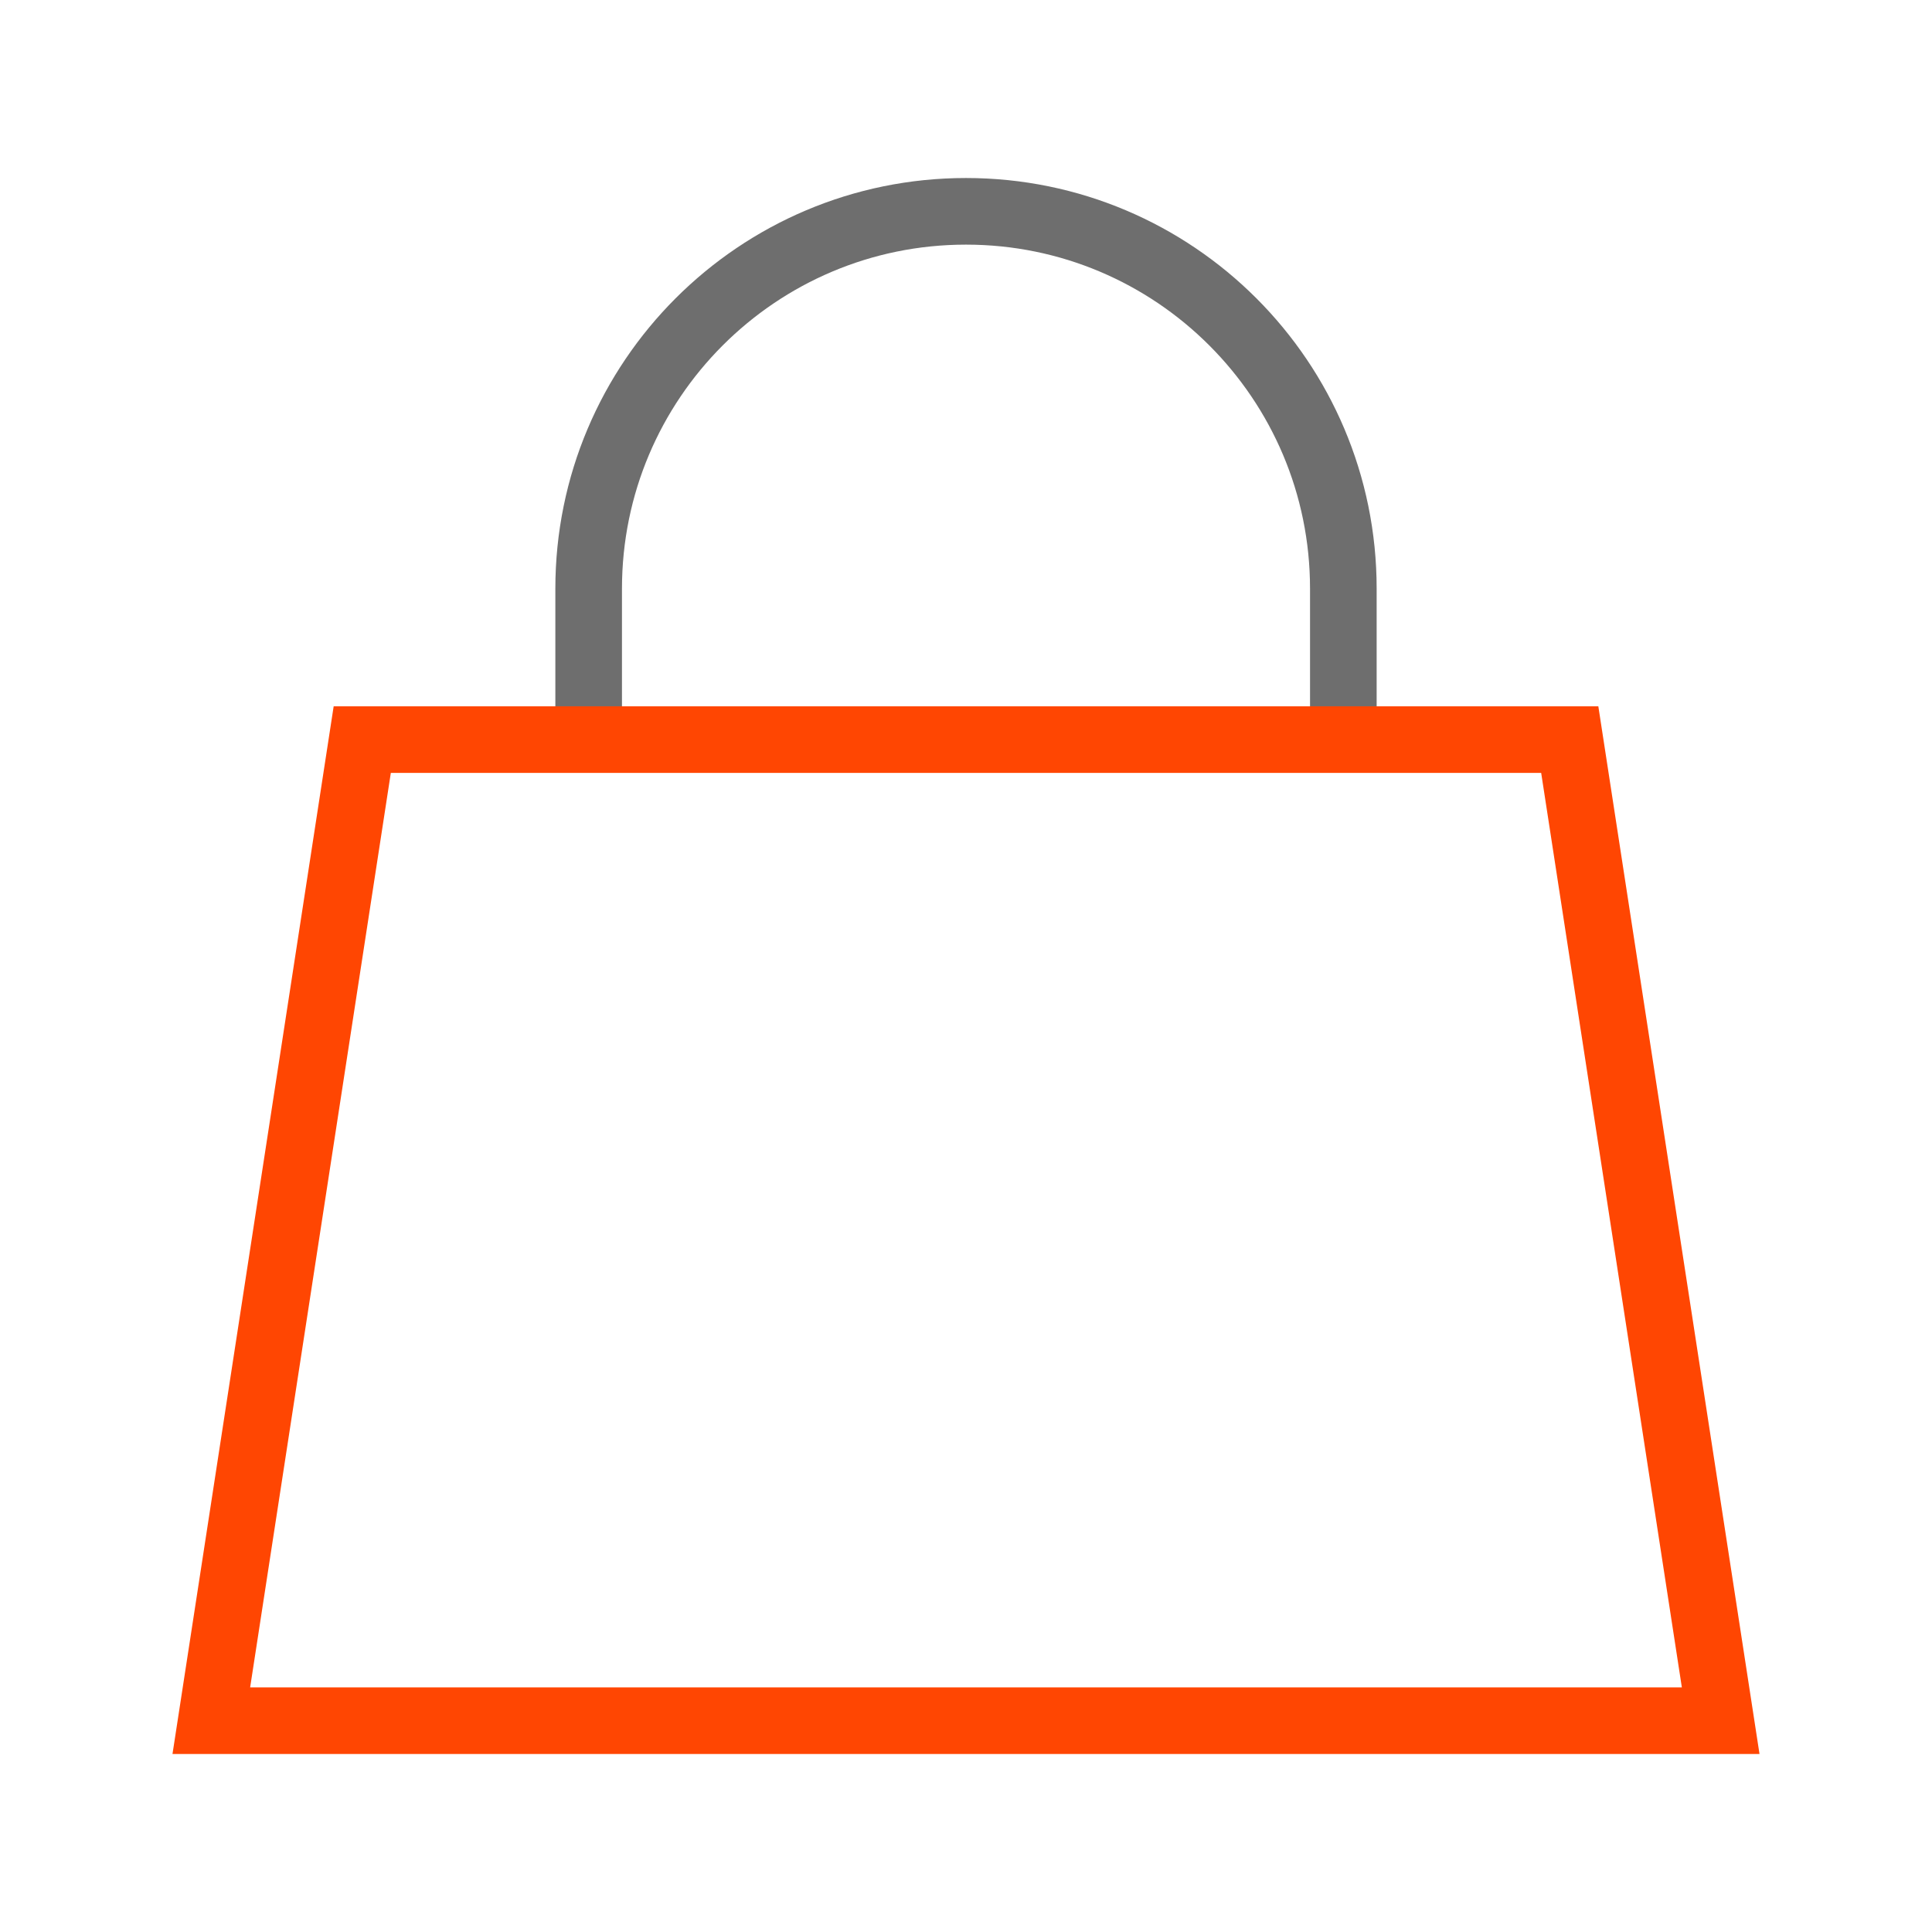
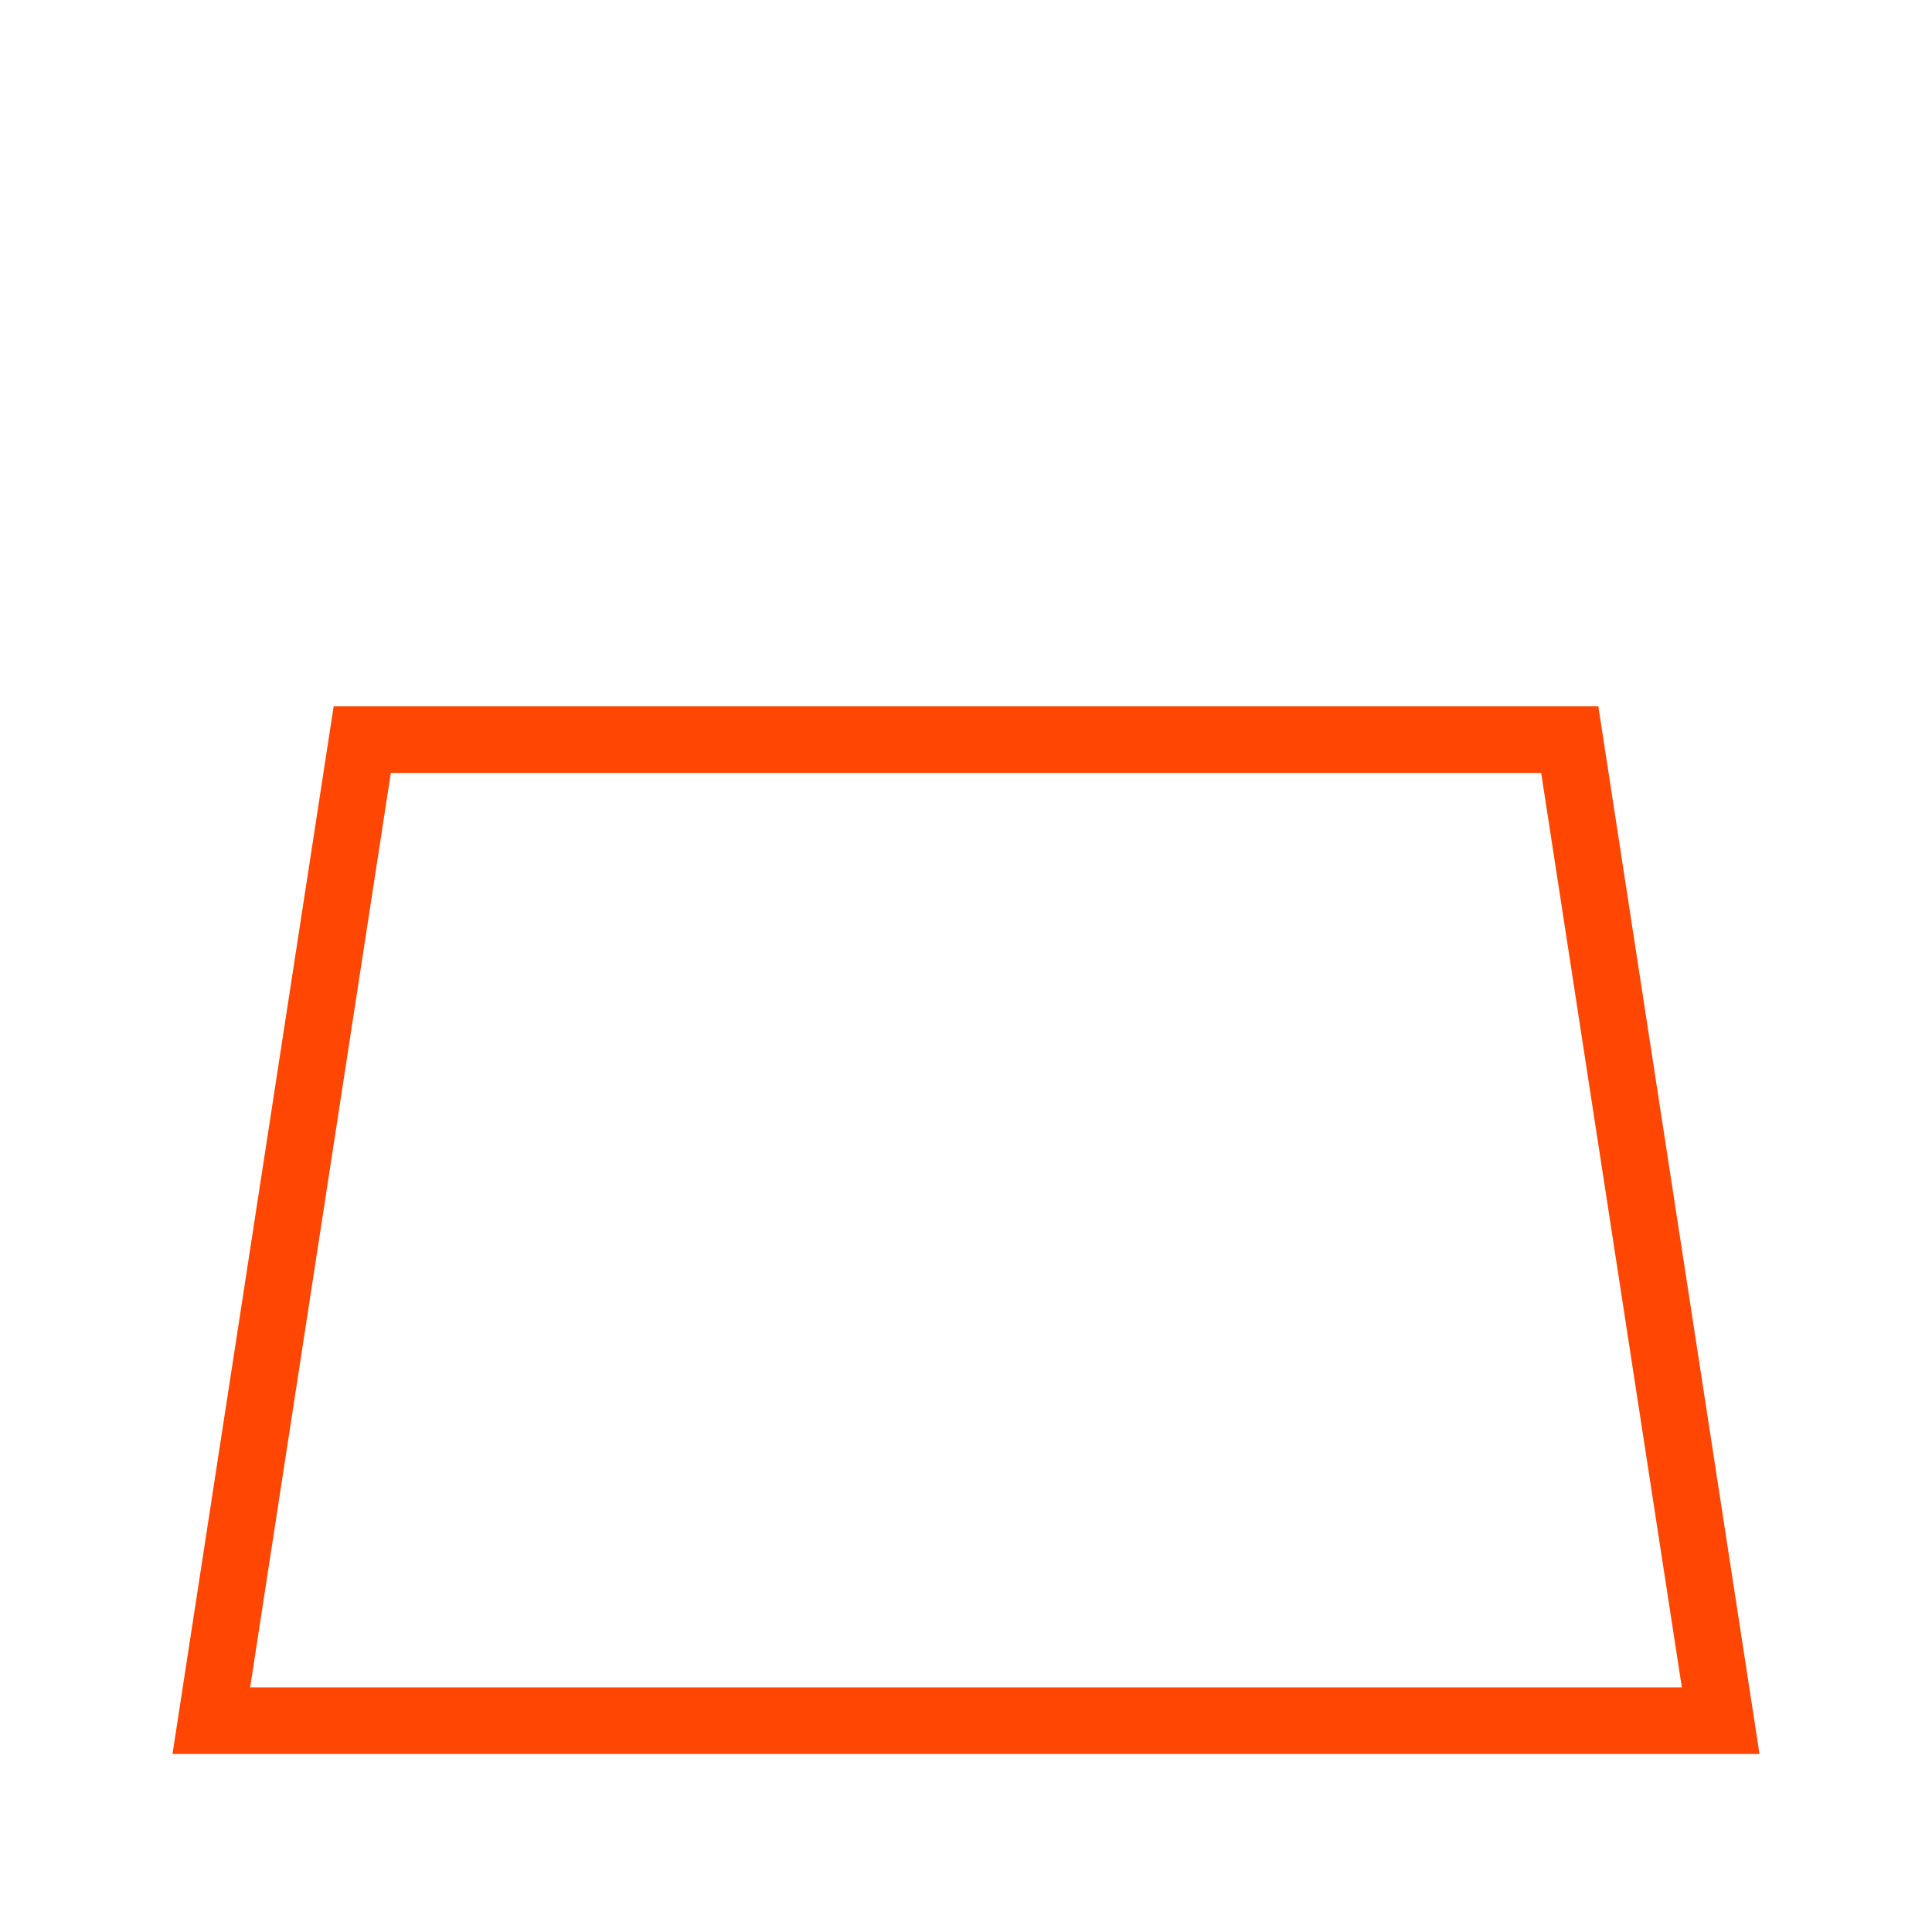
<svg xmlns="http://www.w3.org/2000/svg" width="58" height="58" viewBox="0 0 58 58" fill="none">
-   <path d="M17.672 22.203V17.672C17.672 11.415 22.744 6.344 29 6.344C35.256 6.344 40.328 11.415 40.328 17.672V22.203" stroke="#6E6E6E" stroke-width="2" />
  <path d="M6.344 51.656L10.875 22.203H47.125L51.656 51.656H6.344Z" stroke="#FF4602" stroke-width="2" />
</svg>